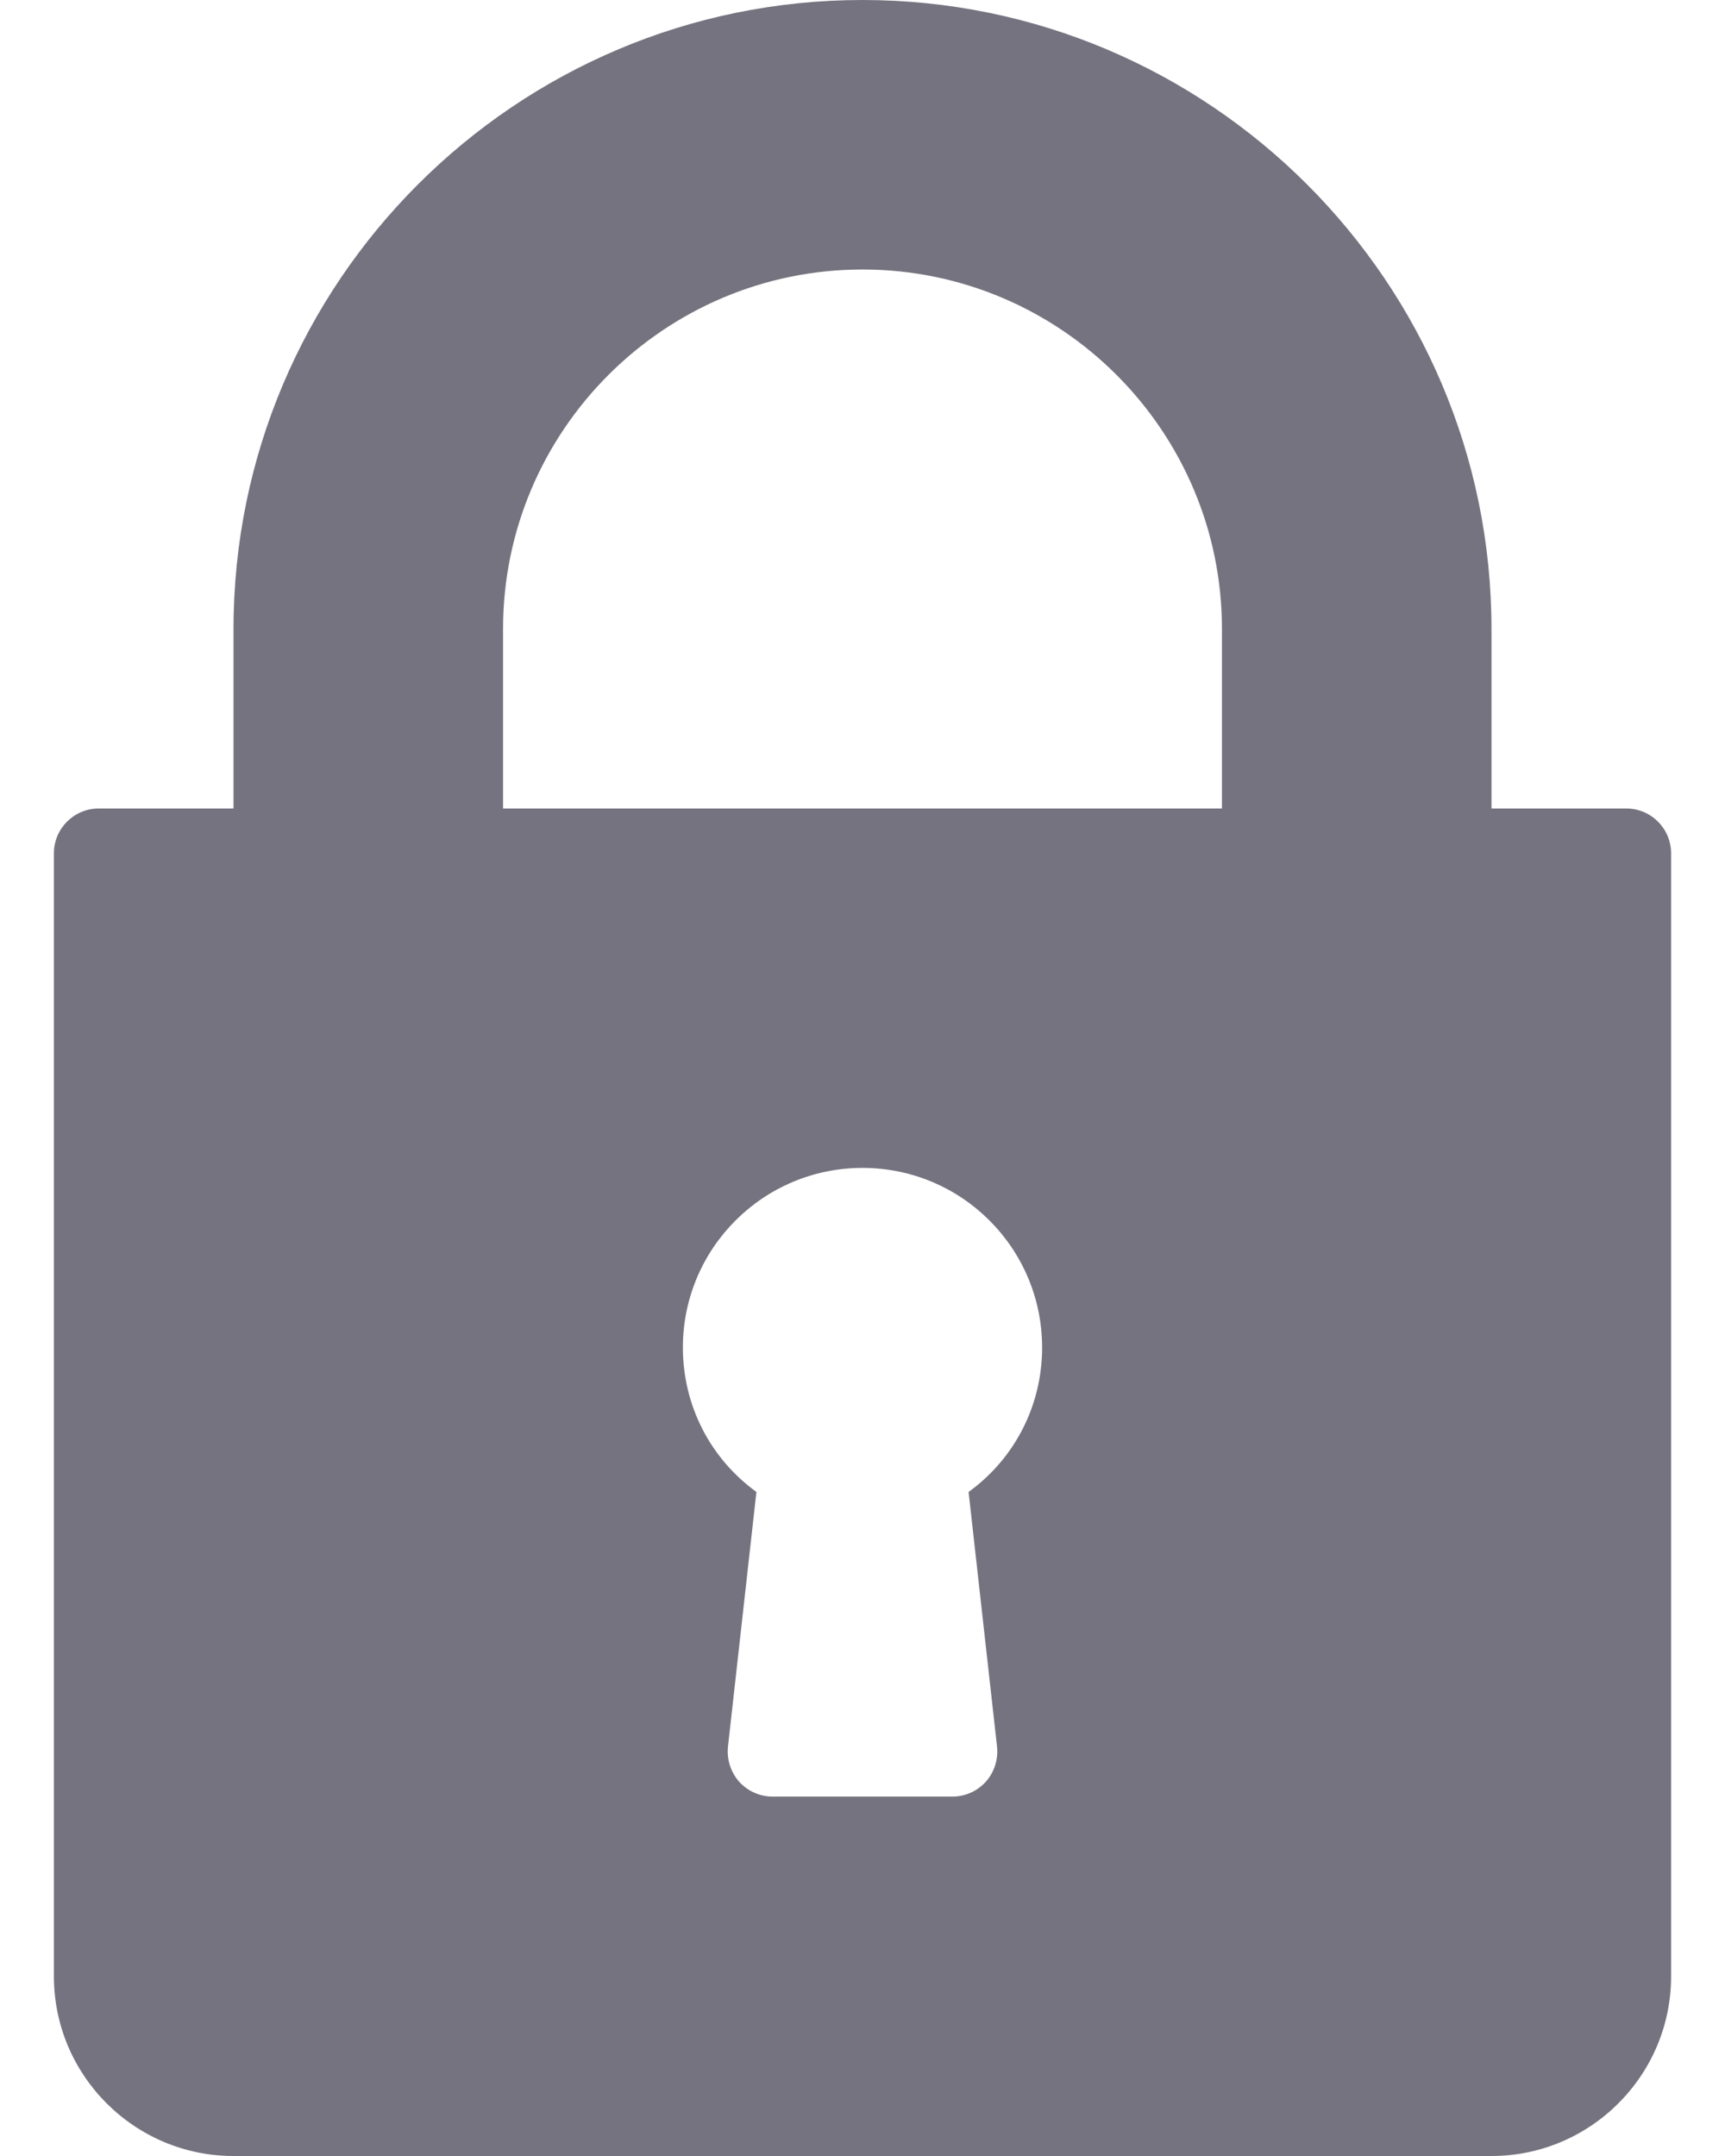
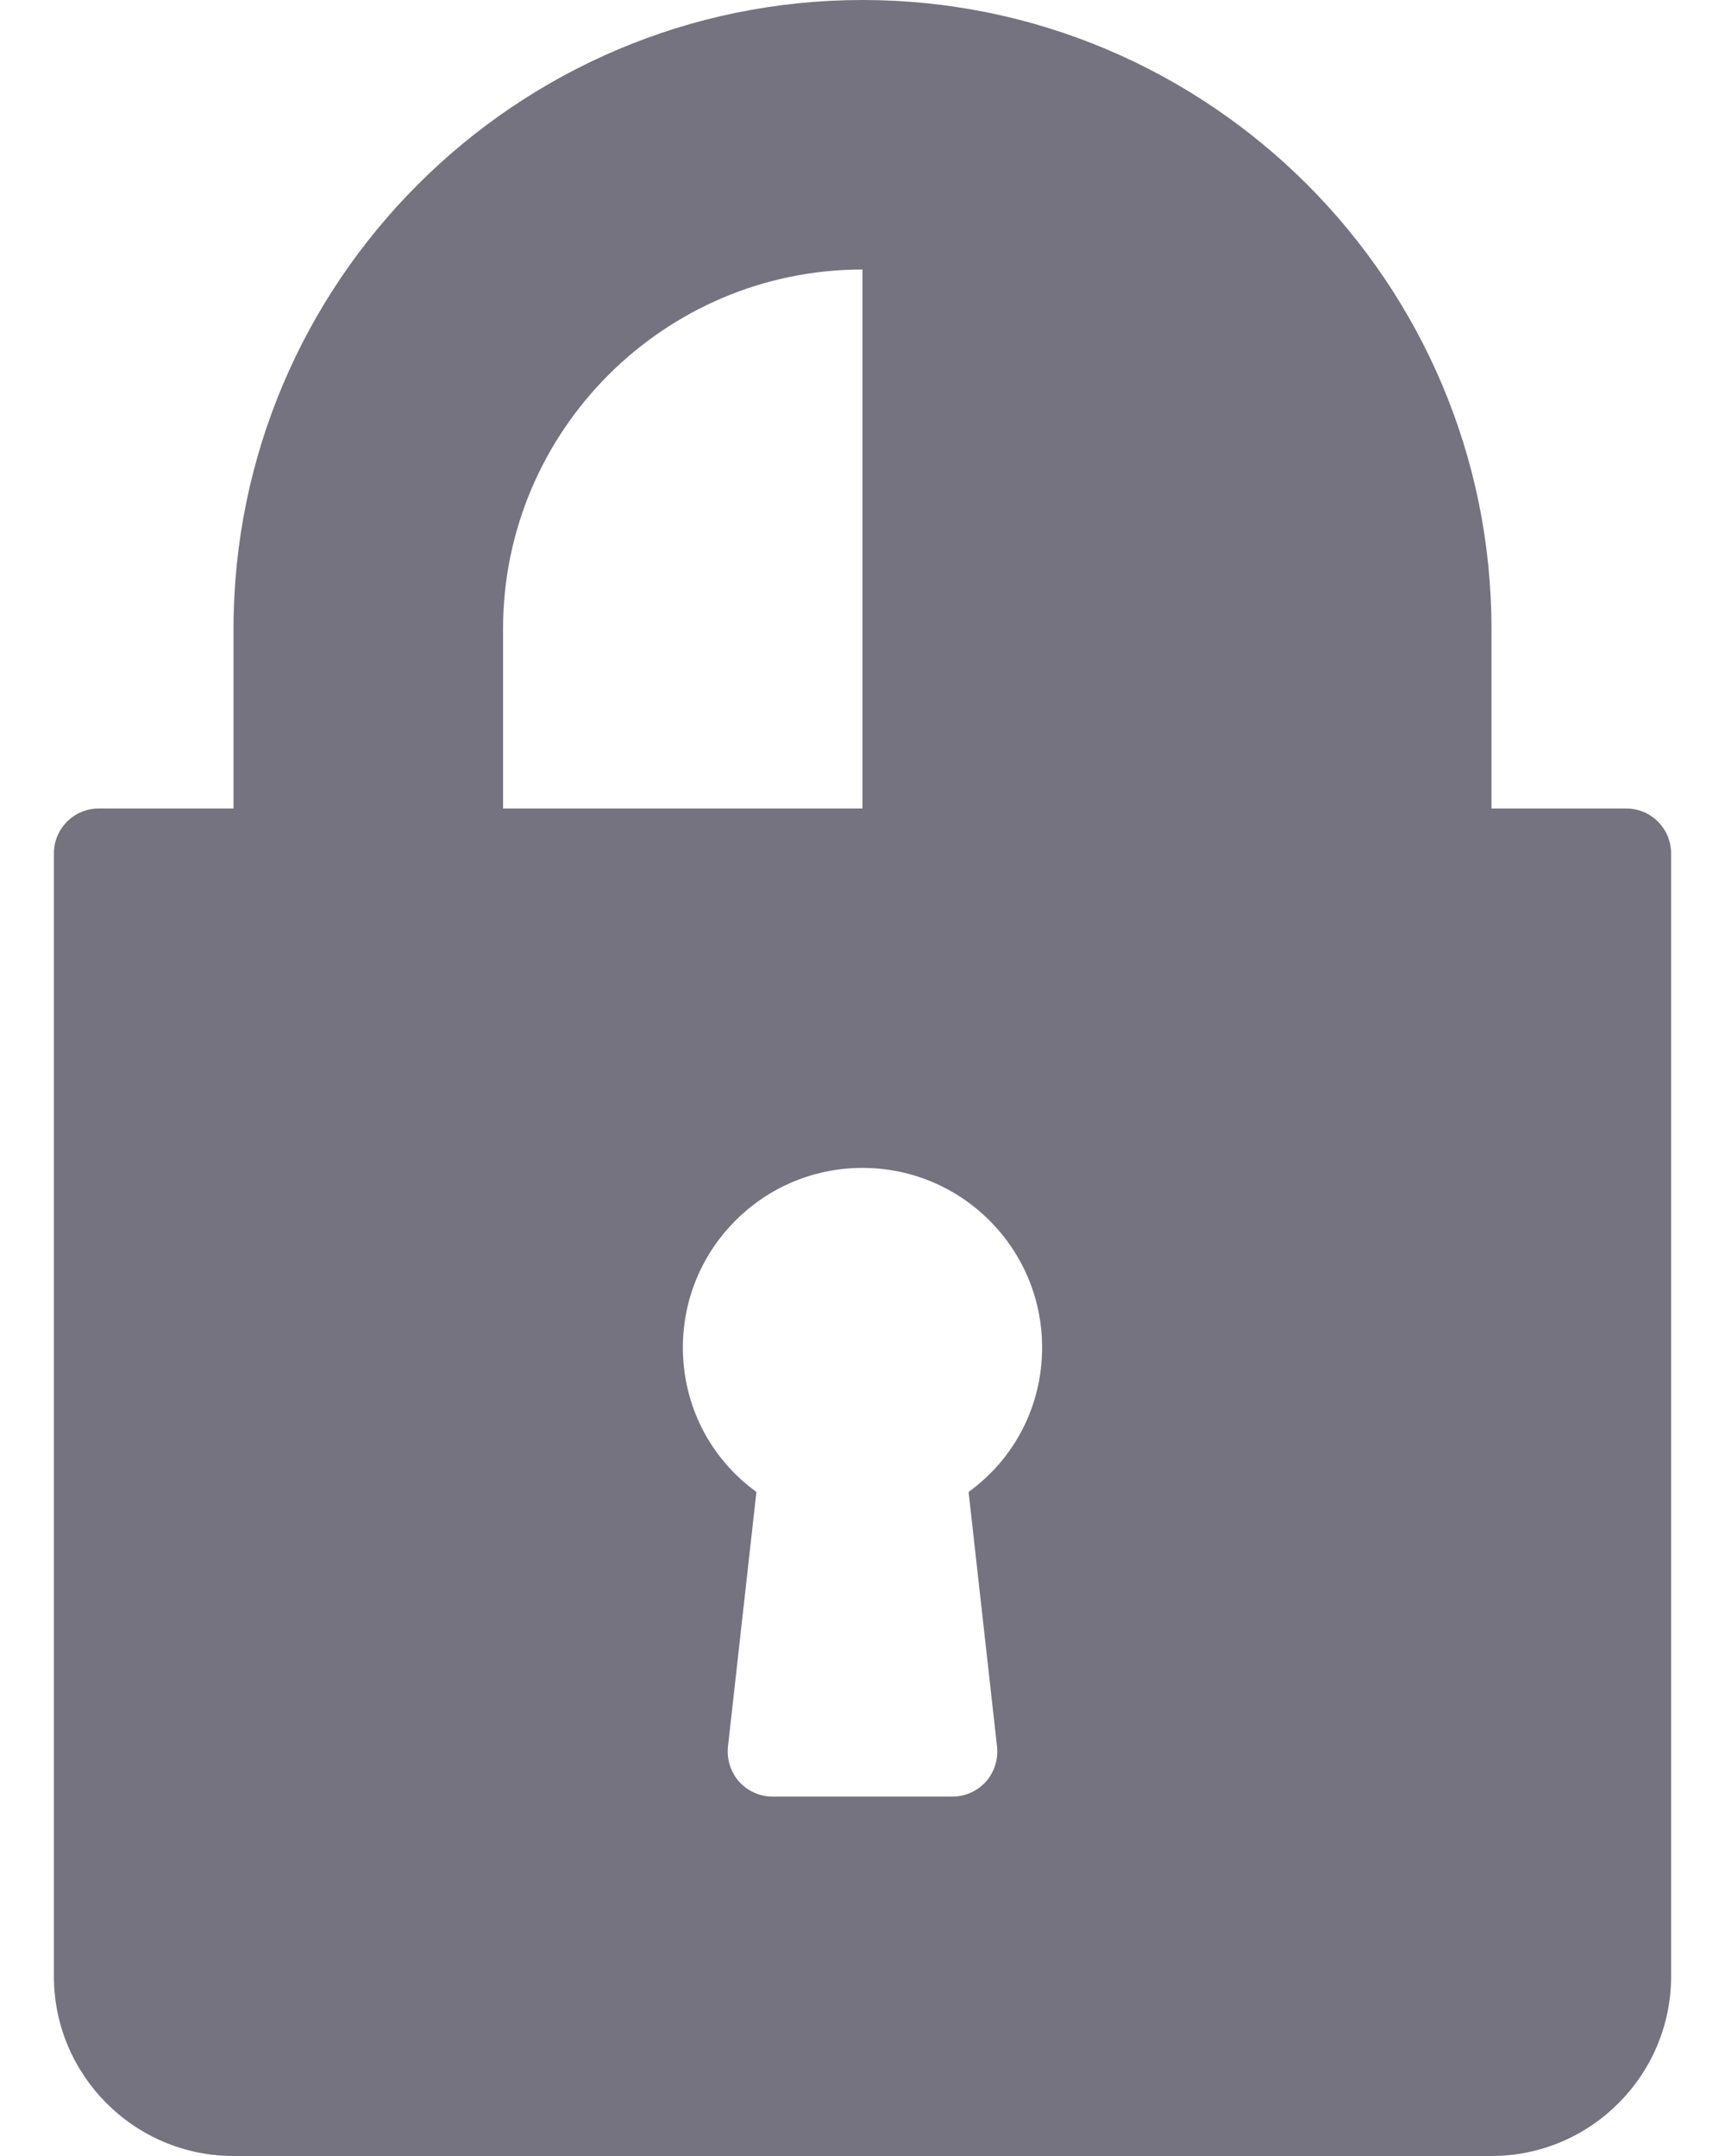
<svg xmlns="http://www.w3.org/2000/svg" width="8" height="10" viewBox="0 0 8 10" fill="none">
-   <path d="M7.542 3.75H6.917V2.917C6.917 1.308 5.608 0 4 0C2.392 0 1.083 1.308 1.083 2.917V3.75H0.458C0.343 3.75 0.25 3.843 0.25 3.958V9.167C0.25 9.626 0.624 10 1.083 10H6.917C7.376 10 7.75 9.626 7.75 9.167V3.958C7.75 3.843 7.657 3.75 7.542 3.75ZM4.624 8.102C4.63 8.161 4.611 8.22 4.572 8.264C4.532 8.308 4.476 8.333 4.417 8.333H3.583C3.524 8.333 3.468 8.308 3.428 8.264C3.389 8.22 3.37 8.161 3.376 8.102L3.508 6.92C3.294 6.765 3.167 6.519 3.167 6.25C3.167 5.79 3.54 5.417 4 5.417C4.46 5.417 4.833 5.79 4.833 6.25C4.833 6.519 4.706 6.765 4.492 6.92L4.624 8.102ZM5.667 3.75H2.333V2.917C2.333 1.998 3.081 1.25 4 1.25C4.919 1.25 5.667 1.998 5.667 2.917V3.75Z" fill="#75737F" />
+   <path d="M7.542 3.75H6.917V2.917C6.917 1.308 5.608 0 4 0C2.392 0 1.083 1.308 1.083 2.917V3.75H0.458C0.343 3.75 0.25 3.843 0.25 3.958V9.167C0.25 9.626 0.624 10 1.083 10H6.917C7.376 10 7.75 9.626 7.75 9.167V3.958C7.75 3.843 7.657 3.75 7.542 3.75ZM4.624 8.102C4.63 8.161 4.611 8.22 4.572 8.264C4.532 8.308 4.476 8.333 4.417 8.333H3.583C3.524 8.333 3.468 8.308 3.428 8.264C3.389 8.22 3.37 8.161 3.376 8.102L3.508 6.92C3.294 6.765 3.167 6.519 3.167 6.25C3.167 5.79 3.54 5.417 4 5.417C4.46 5.417 4.833 5.79 4.833 6.25C4.833 6.519 4.706 6.765 4.492 6.92L4.624 8.102ZM5.667 3.75H2.333V2.917C2.333 1.998 3.081 1.25 4 1.25V3.75Z" fill="#75737F" />
</svg>